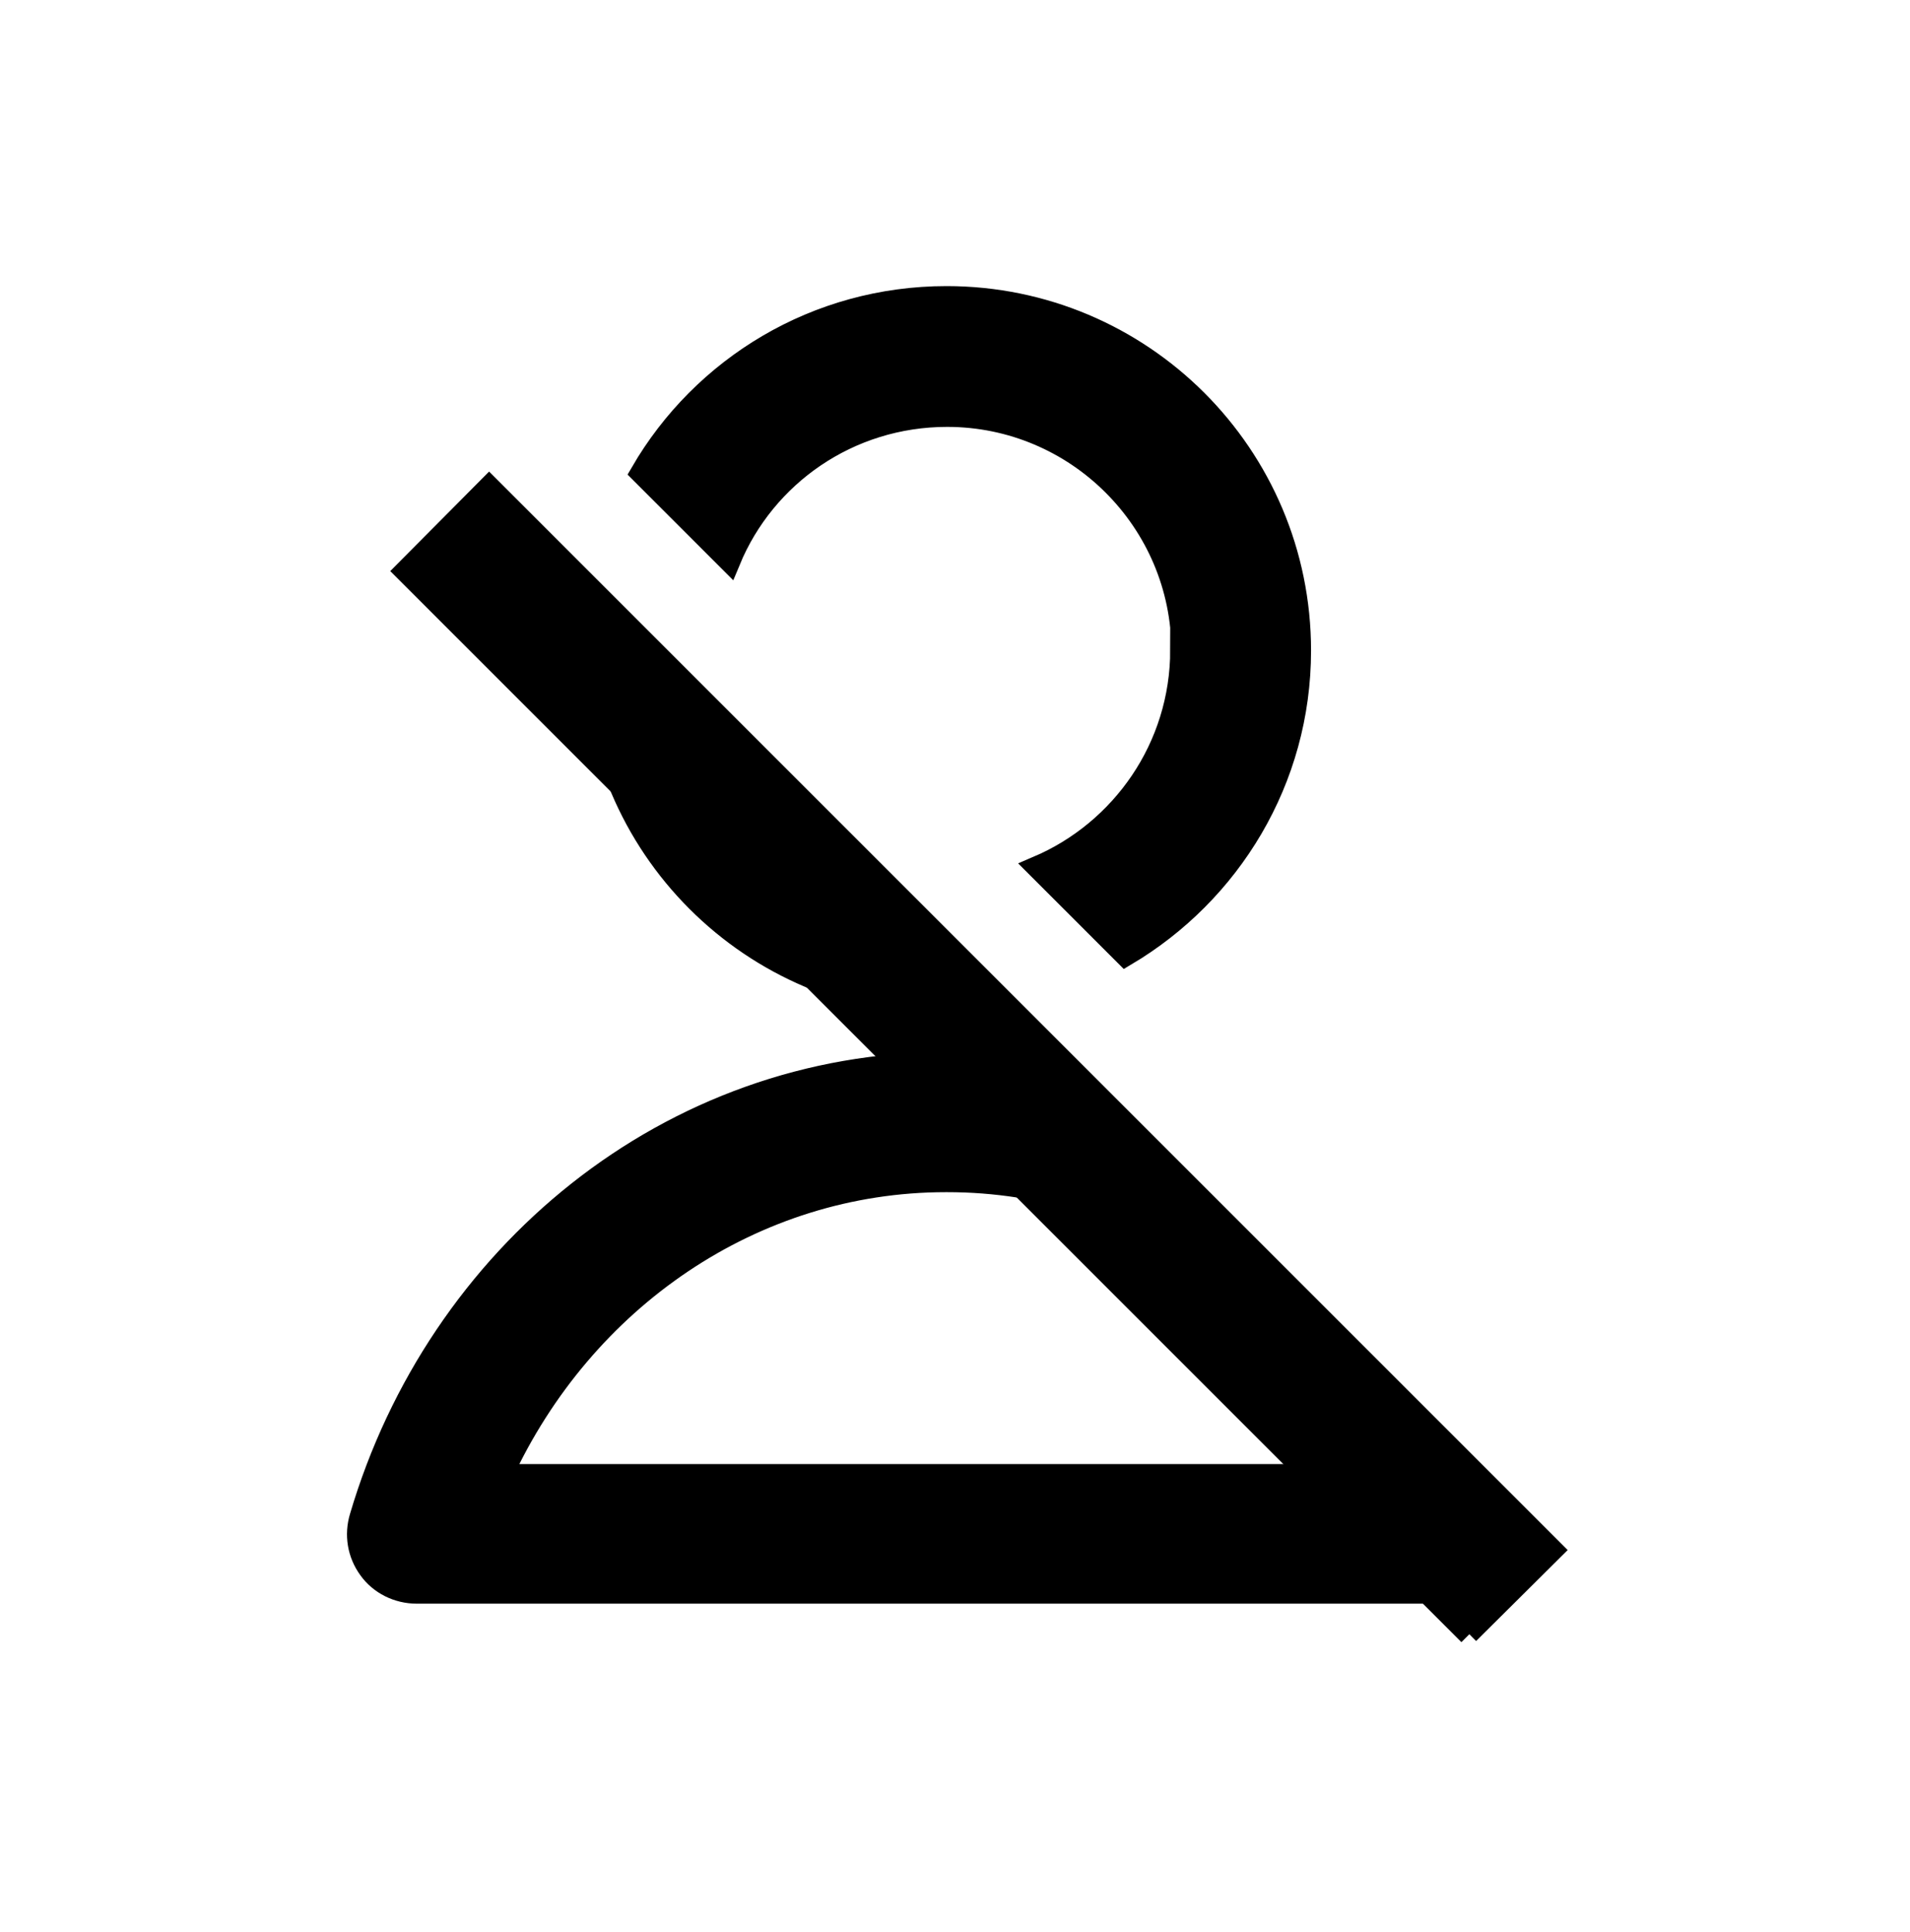
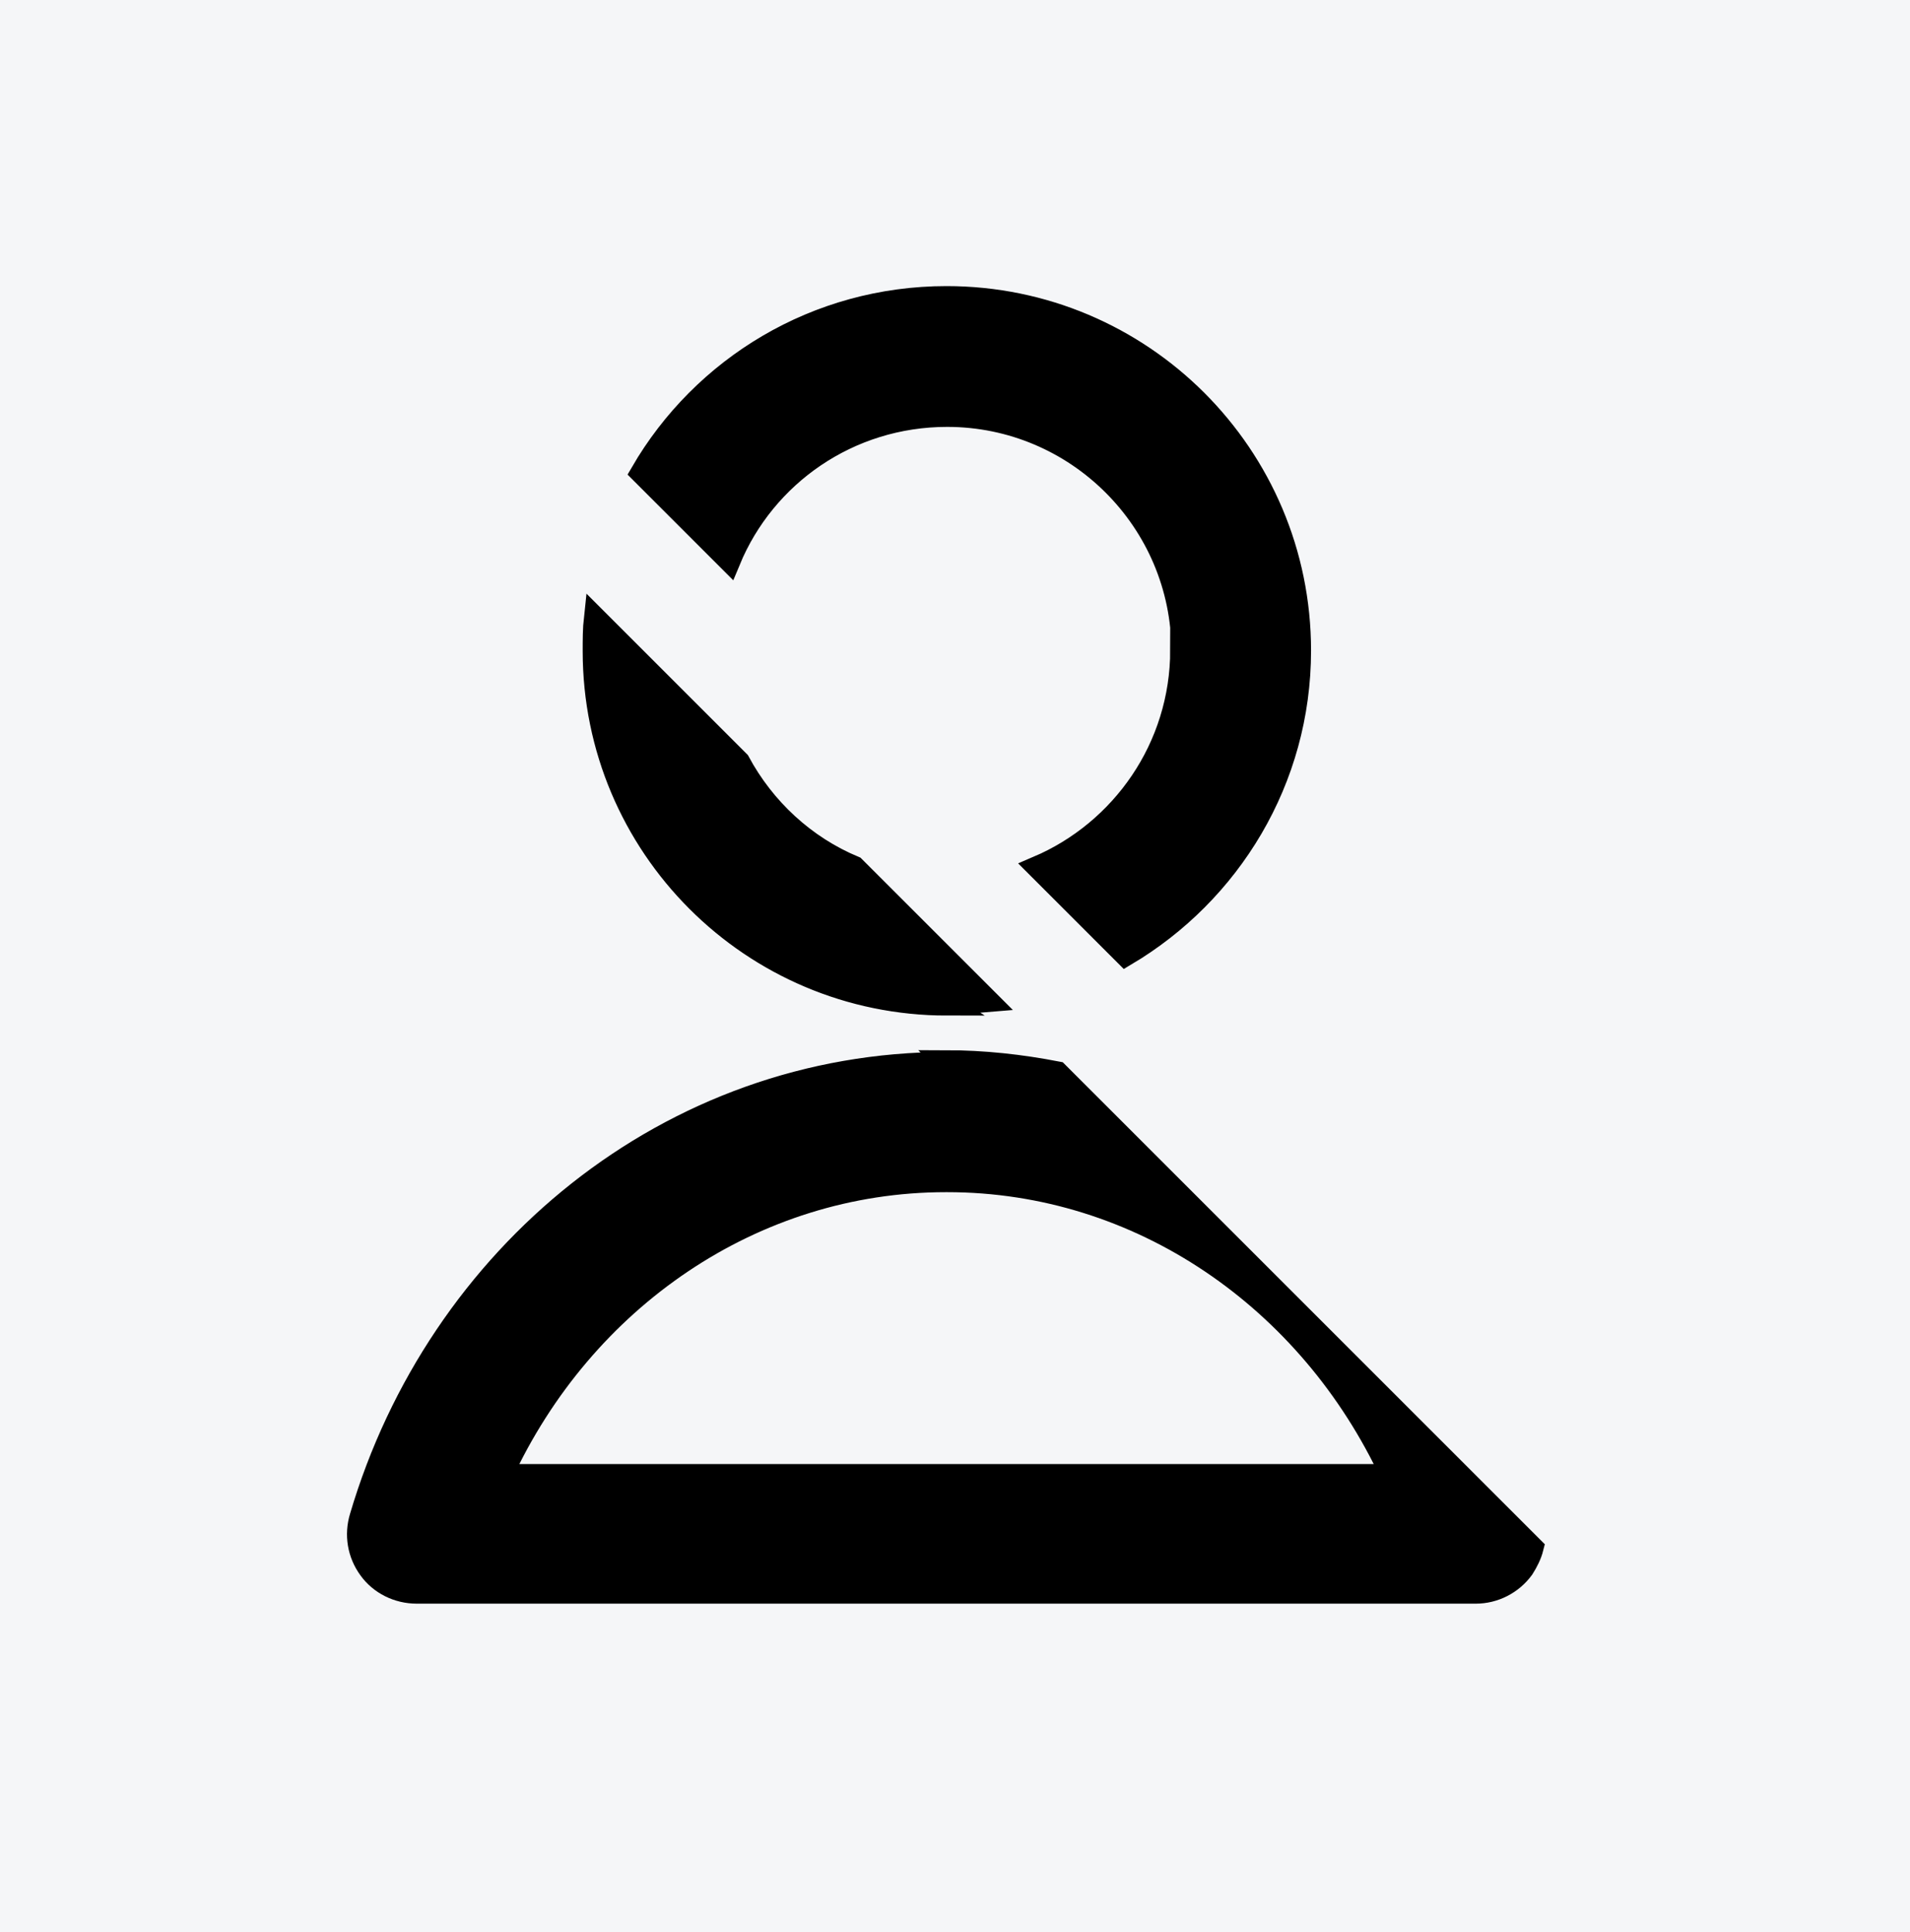
<svg xmlns="http://www.w3.org/2000/svg" xmlns:xlink="http://www.w3.org/1999/xlink" width="85px" height="86px" viewBox="0 0 85 86" version="1.1">
  <title>10E3B6C0-446D-4C7F-82E4-6561AC7ABFAD</title>
  <defs>
-     <rect id="path-1" x="0" y="0" width="284" height="328" rx="30" />
    <filter x="-21.5%" y="-18.0%" width="143.0%" height="137.2%" filterUnits="objectBoundingBox" id="filter-2">
      <feOffset dx="0" dy="2" in="SourceAlpha" result="shadowOffsetOuter1" />
      <feGaussianBlur stdDeviation="20" in="shadowOffsetOuter1" result="shadowBlurOuter1" />
      <feColorMatrix values="0 0 0 0 0.355   0 0 0 0 0.371   0 0 0 0 0.408  0 0 0 0.177 0" type="matrix" in="shadowBlurOuter1" />
    </filter>
  </defs>
  <g id="1-Landing-Page" stroke="none" stroke-width="1" fill="none" fill-rule="evenodd">
    <g id="Landing-Page" transform="translate(-520, -5347)">
      <g id="Products" transform="translate(0, 4161.483)">
        <rect id="Rectangle" fill="#F5F6F8" x="0" y="0" width="1440" height="1365" />
        <g id="Product-Tiles" transform="translate(105.5, 1115)">
          <g id="Box/Icon-Title-Copy" transform="translate(315, 0)">
            <g id="Rectangle-Copy">
              <use fill="black" fill-opacity="1" filter="url(#filter-2)" xlink:href="#path-1" />
              <use fill="#FFFFFF" fill-rule="evenodd" xlink:href="#path-1" />
            </g>
            <g id="Icons/NatCrim" transform="translate(99.5, 71)" fill="#000000" fill-rule="nonzero" stroke="#000000">
              <g id="user-crossed" transform="translate(15.942, 12.75)">
-                 <polygon id="Path" points="49.448 59.5 2.131 12.183 5.825 8.463 53.116 55.753 49.396 59.448" />
                <path d="M36.689,15.746 C36.689,9.956 31.973,5.266 26.209,5.266 C21.833,5.266 18.087,7.912 16.515,11.711 L12.611,7.808 C15.336,3.118 20.392,0 26.183,0 C34.855,0 41.903,7.022 41.903,15.72 C41.903,21.484 38.785,26.514 34.147,29.265 L30.244,25.362 C33.99,23.763 36.636,20.043 36.636,15.694 L36.689,15.746 Z M26.209,31.466 C17.51,31.466 10.489,24.418 10.489,15.746 C10.489,15.248 10.489,14.751 10.541,14.279 L16.934,20.672 C18.061,22.768 19.868,24.445 22.069,25.362 L28.017,31.309 C27.388,31.361 26.759,31.414 26.13,31.414 L26.209,31.466 Z M26.209,34.086 C13.842,34.086 3.546,42.653 0.114,54.286 C-0.122,55.072 0.009,55.911 0.507,56.592 C0.978,57.247 1.764,57.64 2.603,57.64 L49.736,57.64 C50.549,57.64 51.335,57.247 51.832,56.566 C52.016,56.277 52.173,55.963 52.252,55.649 L31.108,34.505 C29.484,34.191 27.833,34.007 26.13,34.007 L26.209,34.086 Z M26.209,39.326 C34.802,39.326 42.348,44.592 45.99,52.426 L6.375,52.426 C9.991,44.592 17.563,39.326 26.156,39.326 L26.209,39.326 Z" id="Shape" />
              </g>
            </g>
          </g>
        </g>
      </g>
    </g>
  </g>
</svg>